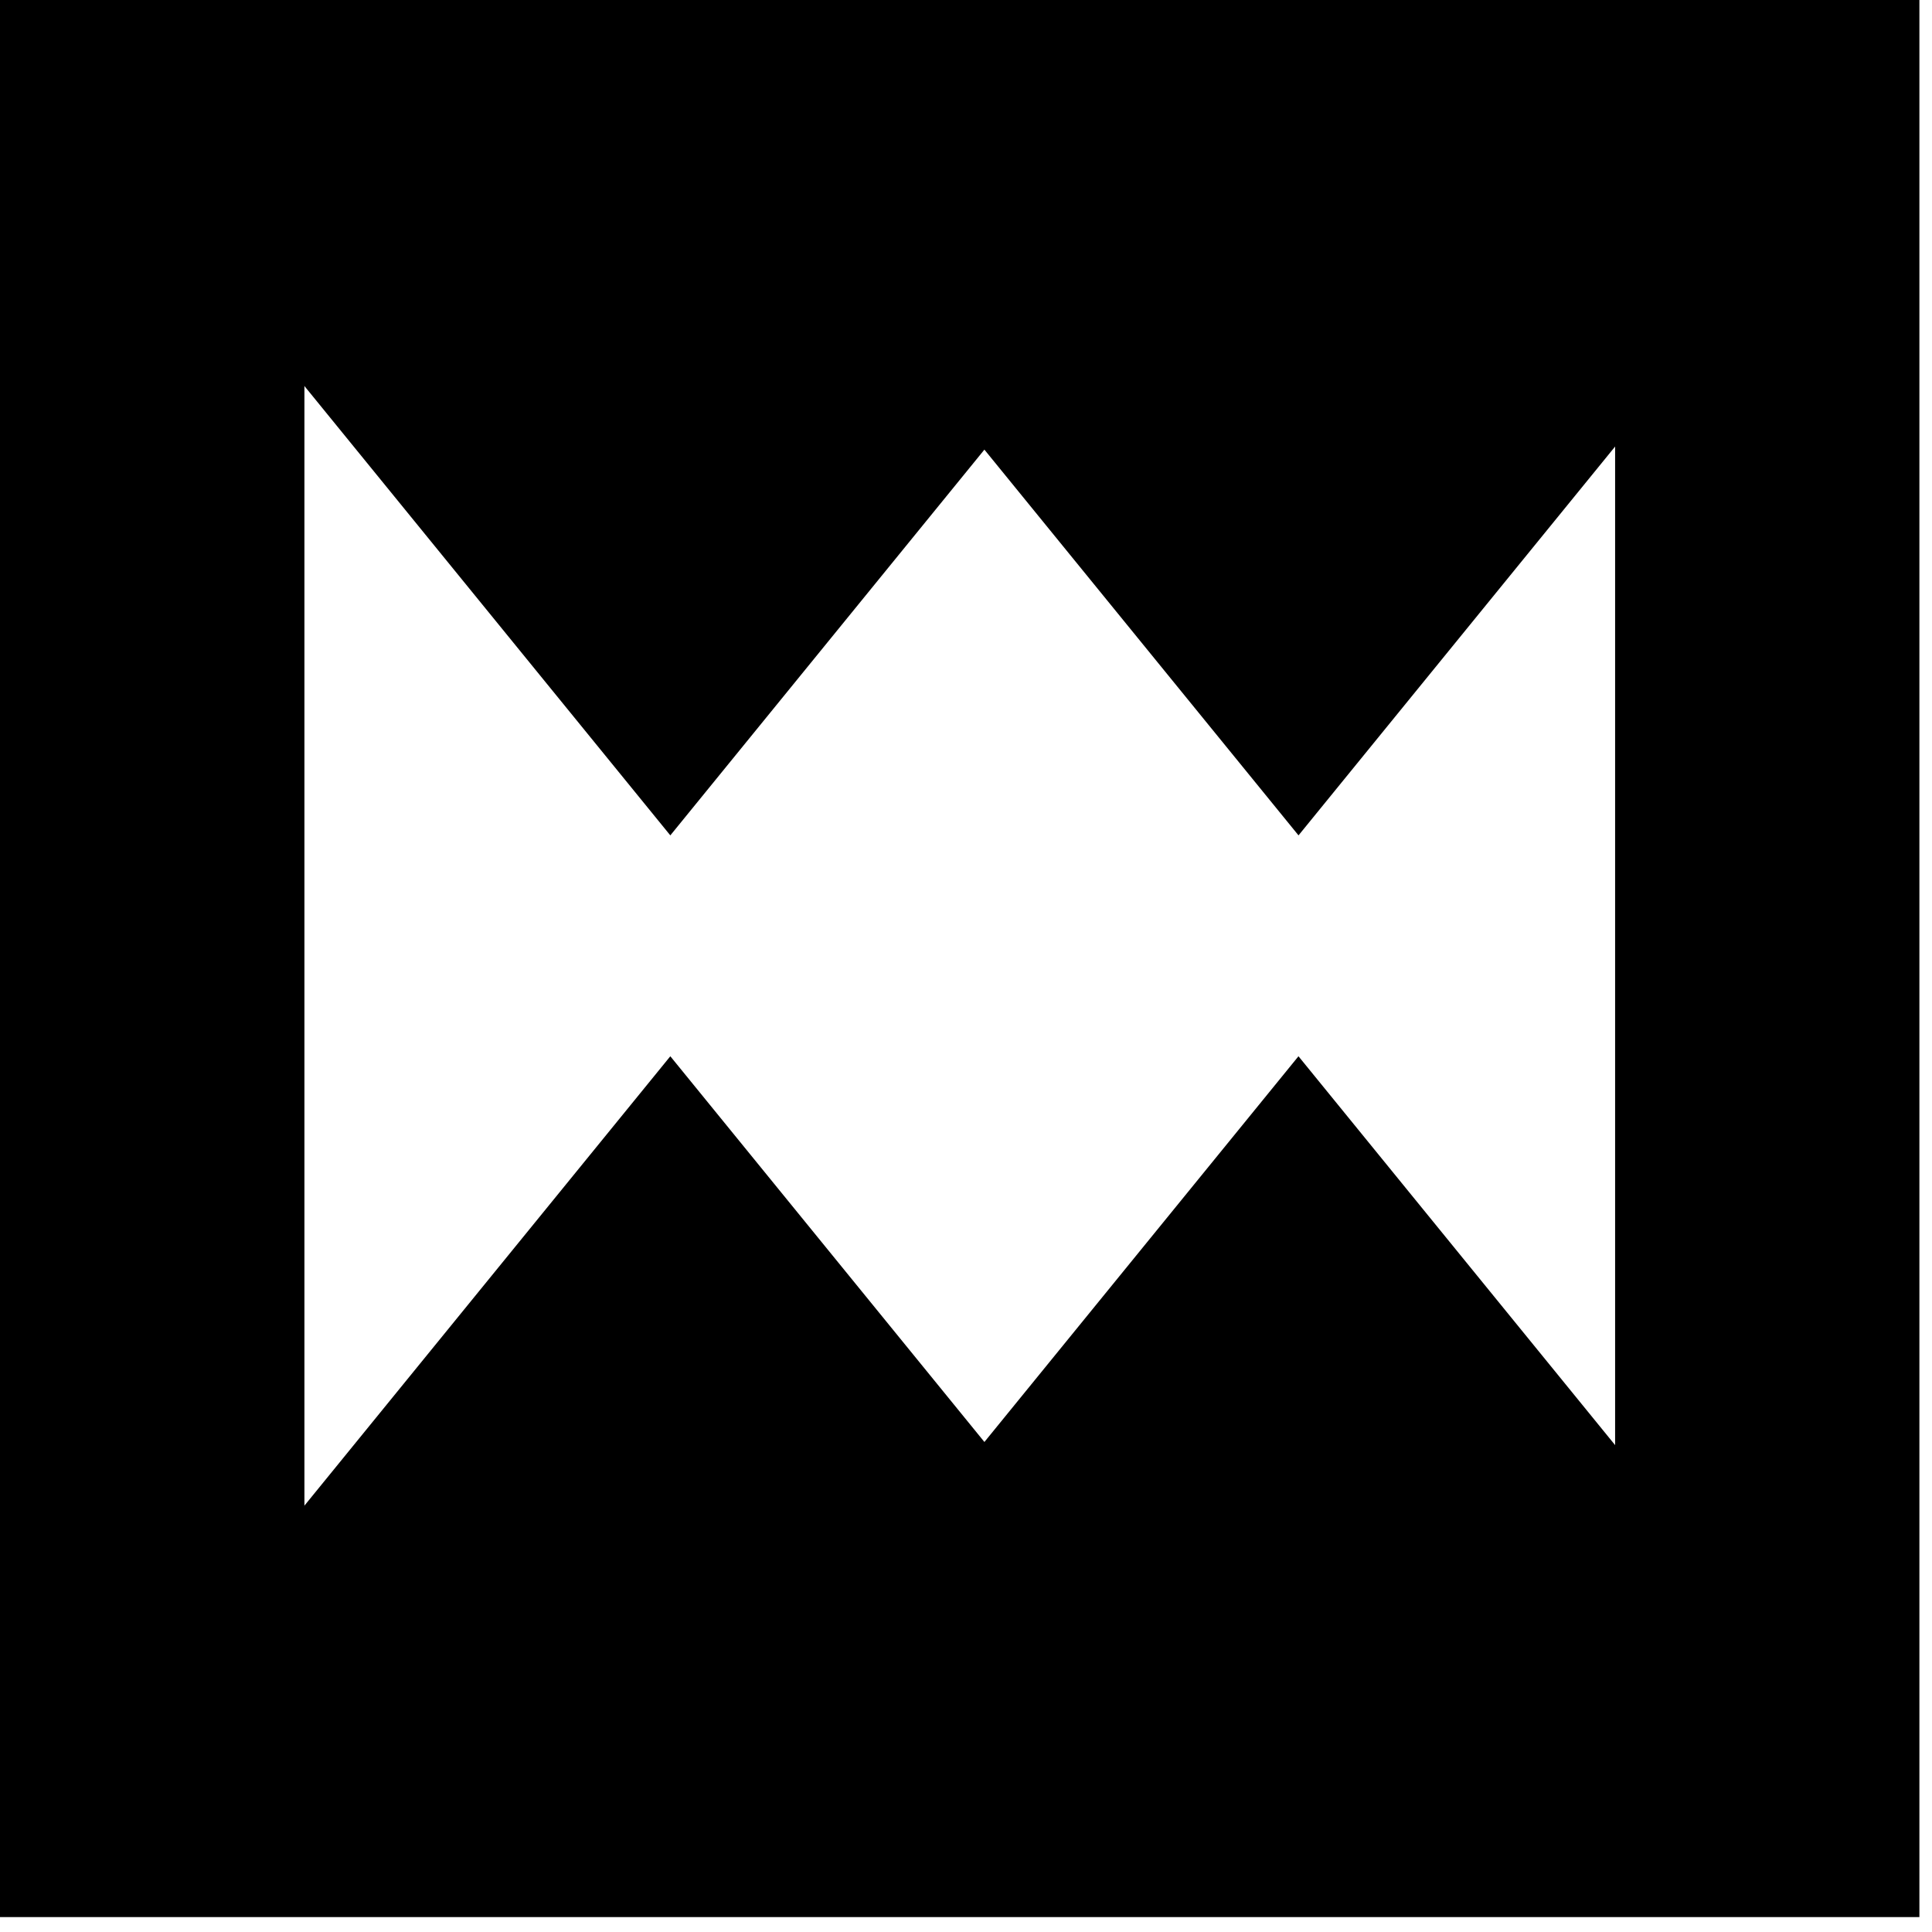
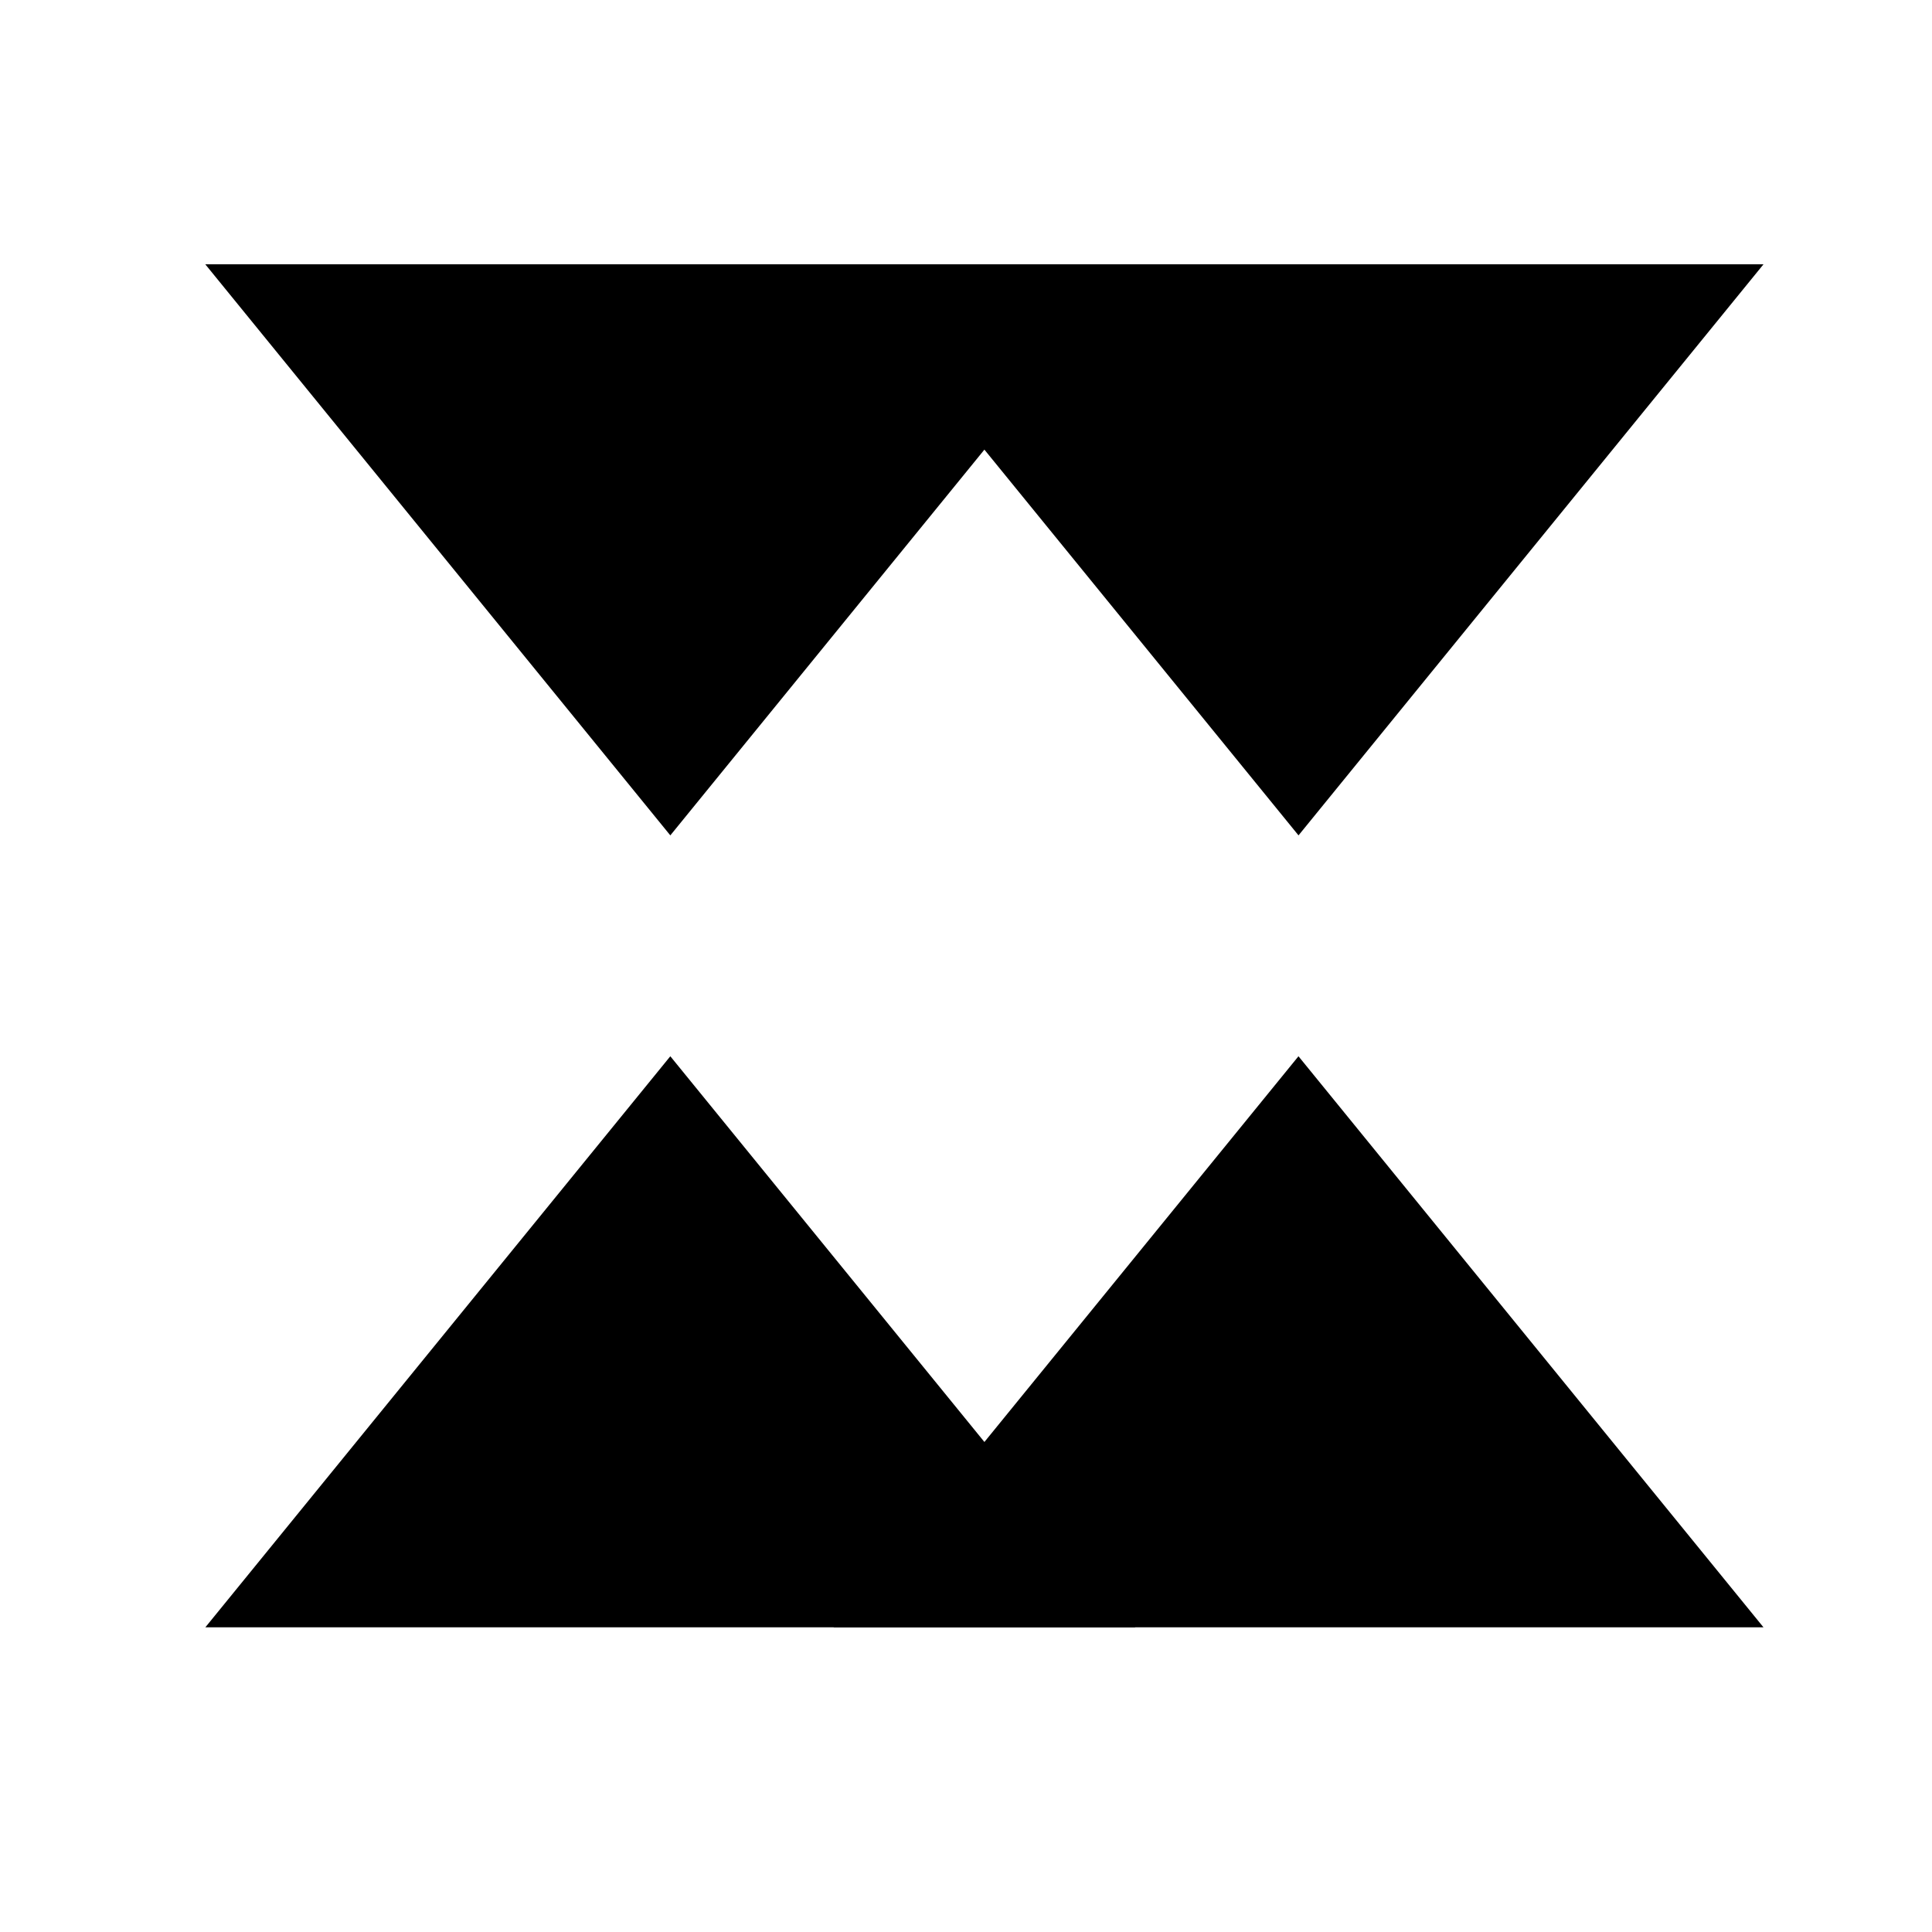
<svg xmlns="http://www.w3.org/2000/svg" width="46" height="46" viewBox="0 0 46 46" fill="none">
-   <path d="M38.455 7.237V38.407H7.248V7.237H38.455ZM45.7 0H0V45.645H45.7V0Z" fill="black" />
  <path d="M15.96 25.149L27.032 38.746L15.96 38.746L4.889 38.746L15.96 25.149Z" fill="black" />
  <path d="M30.917 19.89L19.845 6.293L30.917 6.293L41.988 6.293L30.917 19.89Z" fill="black" />
-   <path d="M30.916 25.149L41.988 38.746L30.916 38.746L19.845 38.746L30.916 25.149Z" fill="black" />
+   <path d="M30.916 25.149L41.988 38.746L19.845 38.746L30.916 25.149Z" fill="black" />
  <path d="M15.96 19.89L4.888 6.293L15.96 6.293L27.031 6.293L15.96 19.89Z" fill="black" />
</svg>